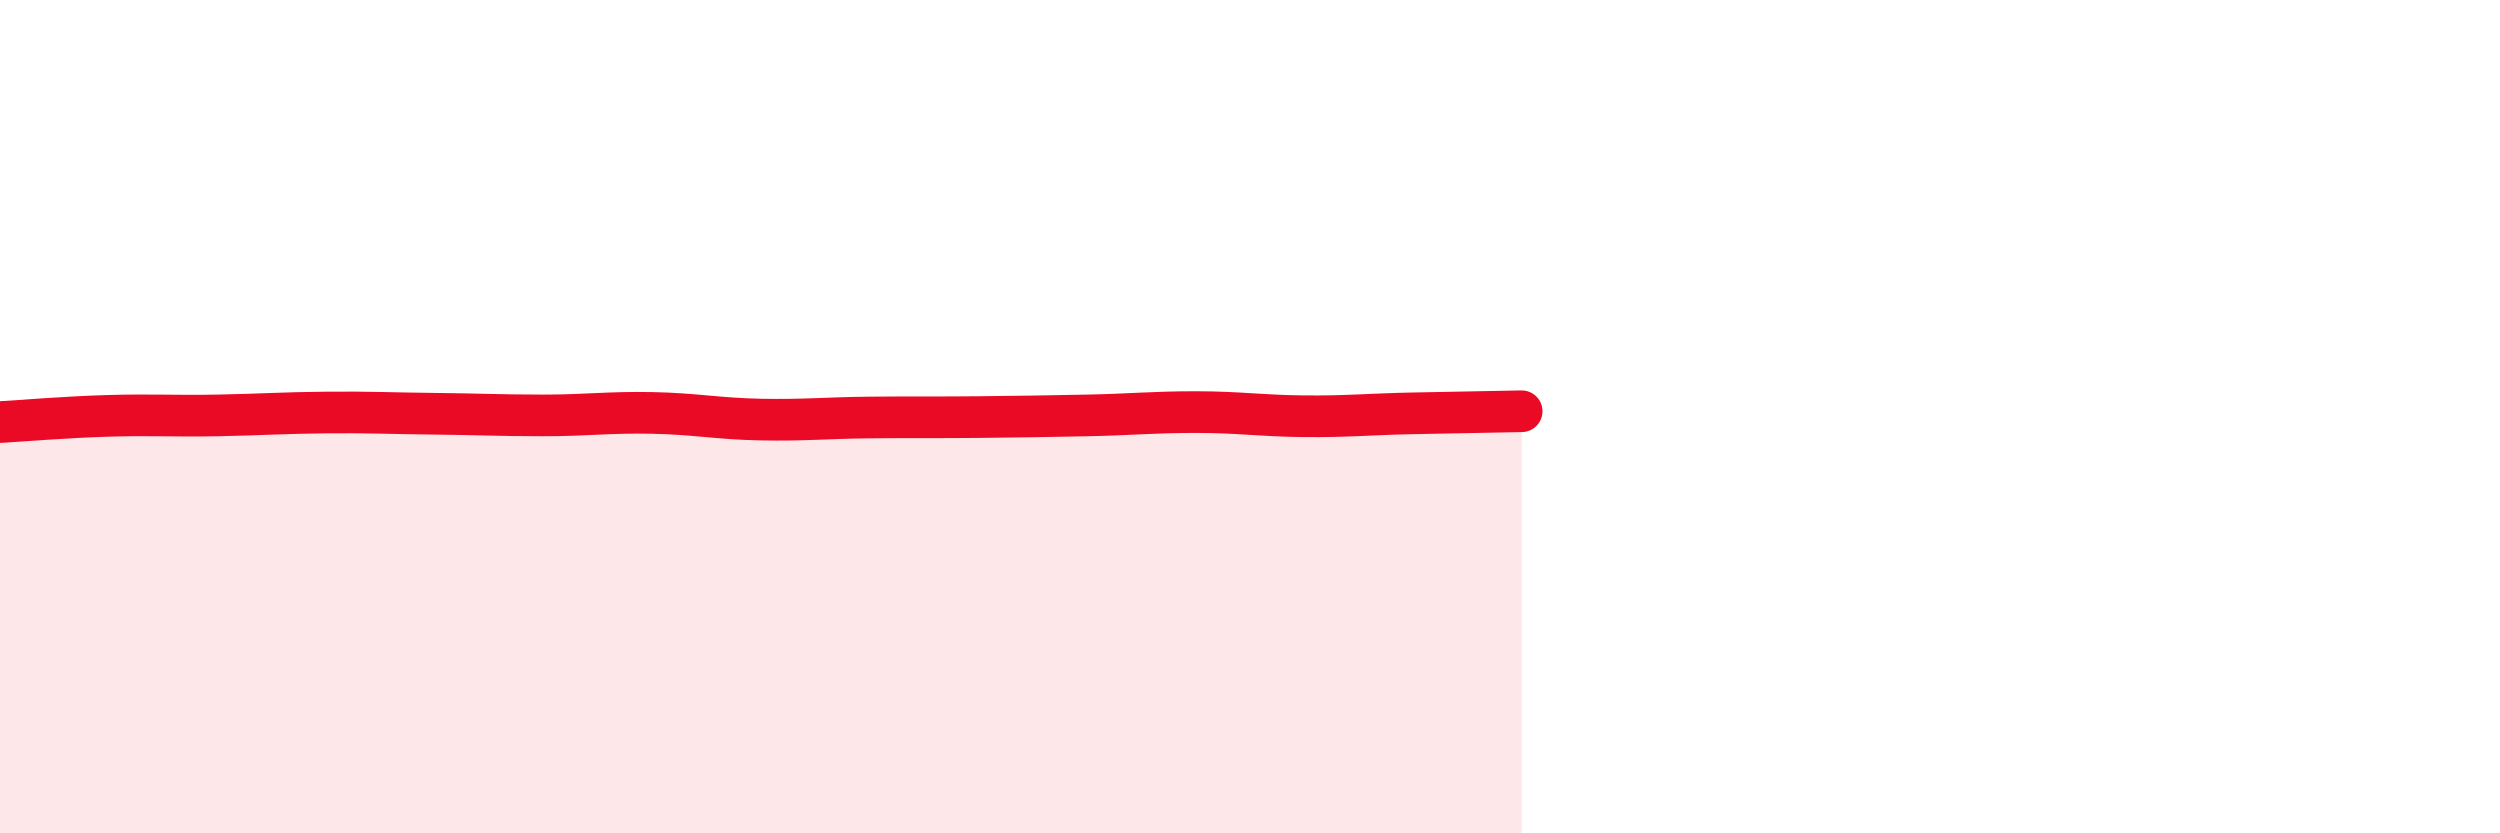
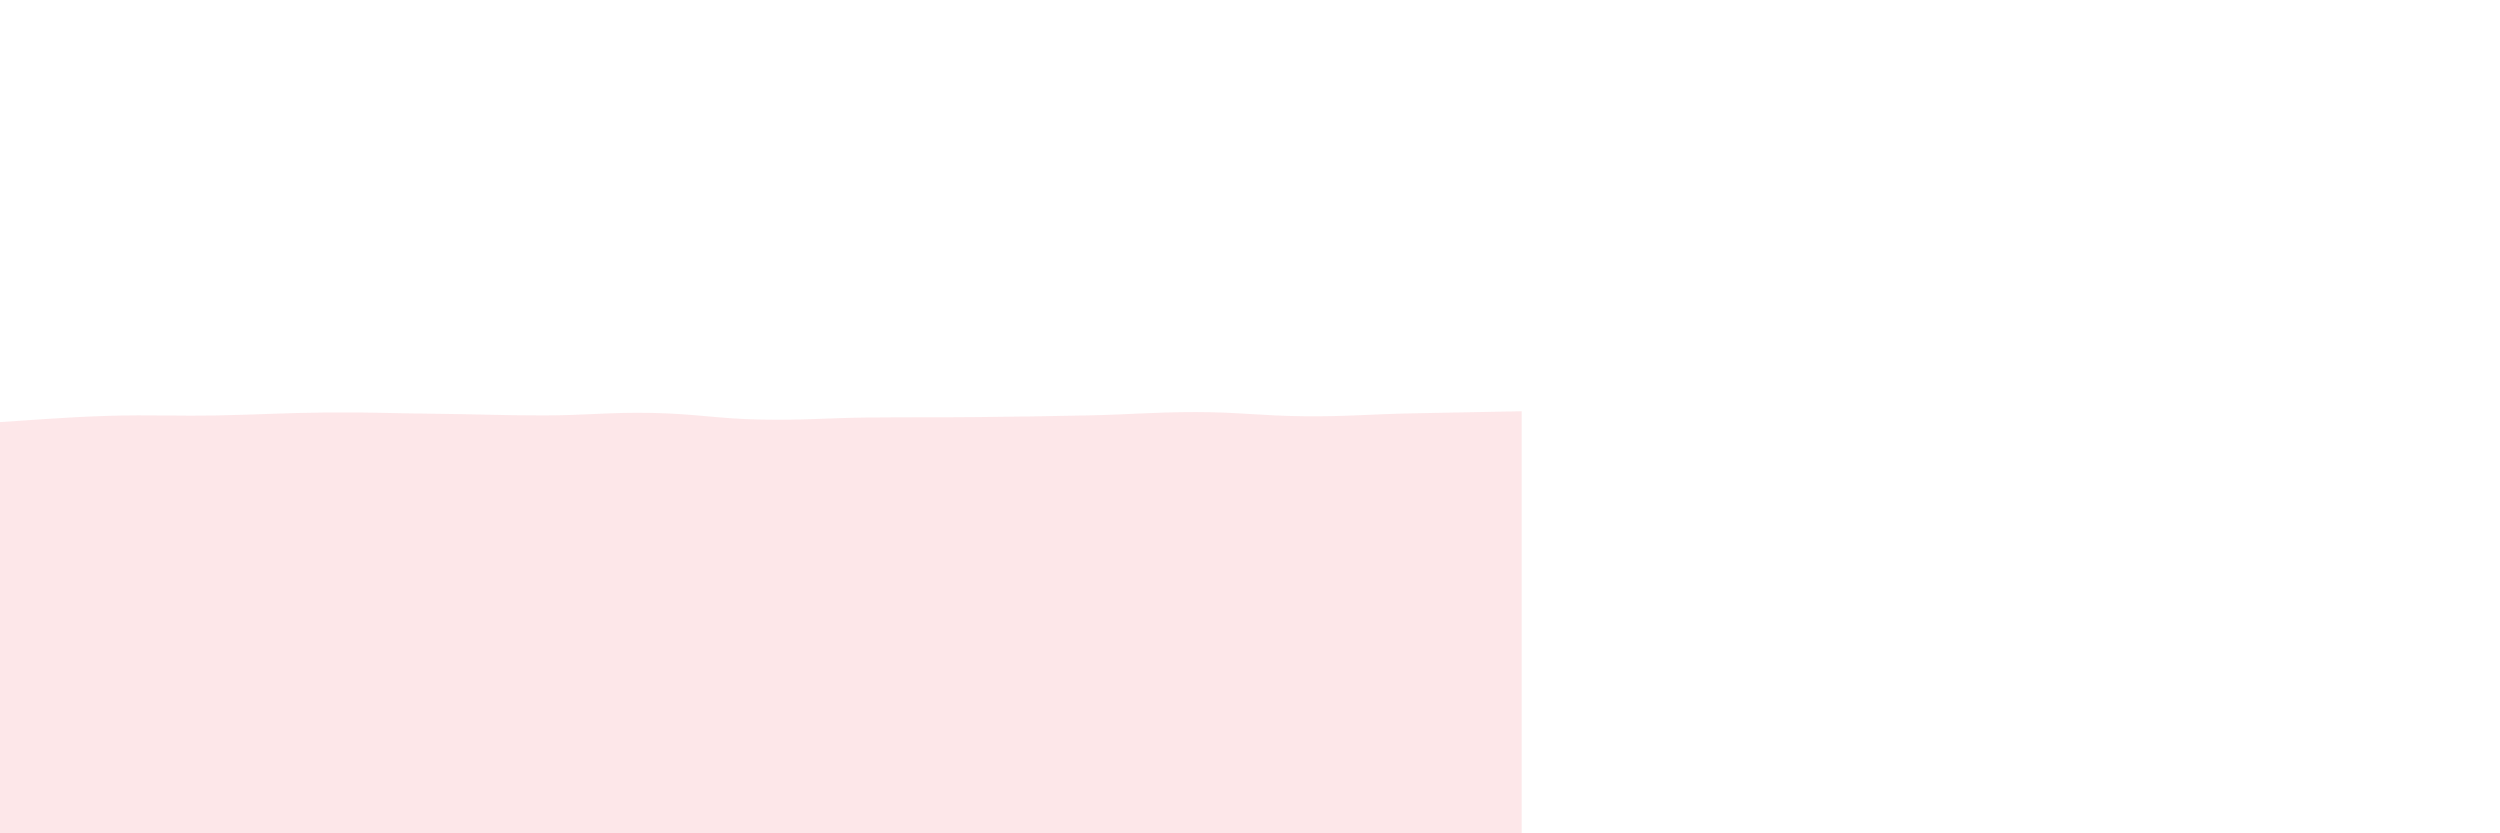
<svg xmlns="http://www.w3.org/2000/svg" width="60" height="20" viewBox="0 0 60 20">
  <path d="M 0,10.13 C 0.52,10.1 1.57,10.01 2.61,9.98 C 3.65,9.95 4.18,9.99 5.22,9.97 C 6.26,9.95 6.79,9.91 7.83,9.9 C 8.87,9.89 9.39,9.92 10.43,9.93 C 11.47,9.94 12,9.97 13.04,9.97 C 14.08,9.97 14.61,9.89 15.65,9.91 C 16.69,9.93 17.22,10.05 18.26,10.07 C 19.3,10.09 19.83,10.03 20.87,10.02 C 21.91,10.01 22.44,10.02 23.48,10.01 C 24.52,10 25.05,9.99 26.09,9.97 C 27.13,9.95 27.66,9.89 28.7,9.89 C 29.74,9.89 30.26,9.98 31.3,9.99 C 32.34,10 32.87,9.94 33.91,9.92 C 34.95,9.9 36,9.88 36.52,9.87L36.52 20L0 20Z" fill="#EB0A25" opacity="0.1" stroke-linecap="round" stroke-linejoin="round" />
-   <path d="M 0,10.13 C 0.52,10.1 1.57,10.01 2.61,9.98 C 3.65,9.95 4.18,9.99 5.22,9.97 C 6.26,9.95 6.79,9.91 7.83,9.9 C 8.87,9.89 9.39,9.92 10.43,9.93 C 11.47,9.94 12,9.97 13.04,9.97 C 14.08,9.97 14.61,9.89 15.65,9.91 C 16.69,9.93 17.22,10.05 18.26,10.07 C 19.3,10.09 19.83,10.03 20.87,10.02 C 21.91,10.01 22.44,10.02 23.48,10.01 C 24.52,10 25.05,9.99 26.09,9.97 C 27.13,9.95 27.66,9.89 28.7,9.89 C 29.74,9.89 30.26,9.98 31.3,9.99 C 32.34,10 32.87,9.94 33.91,9.92 C 34.95,9.9 36,9.88 36.52,9.87" stroke="#EB0A25" stroke-width="1" fill="none" stroke-linecap="round" stroke-linejoin="round" />
</svg>